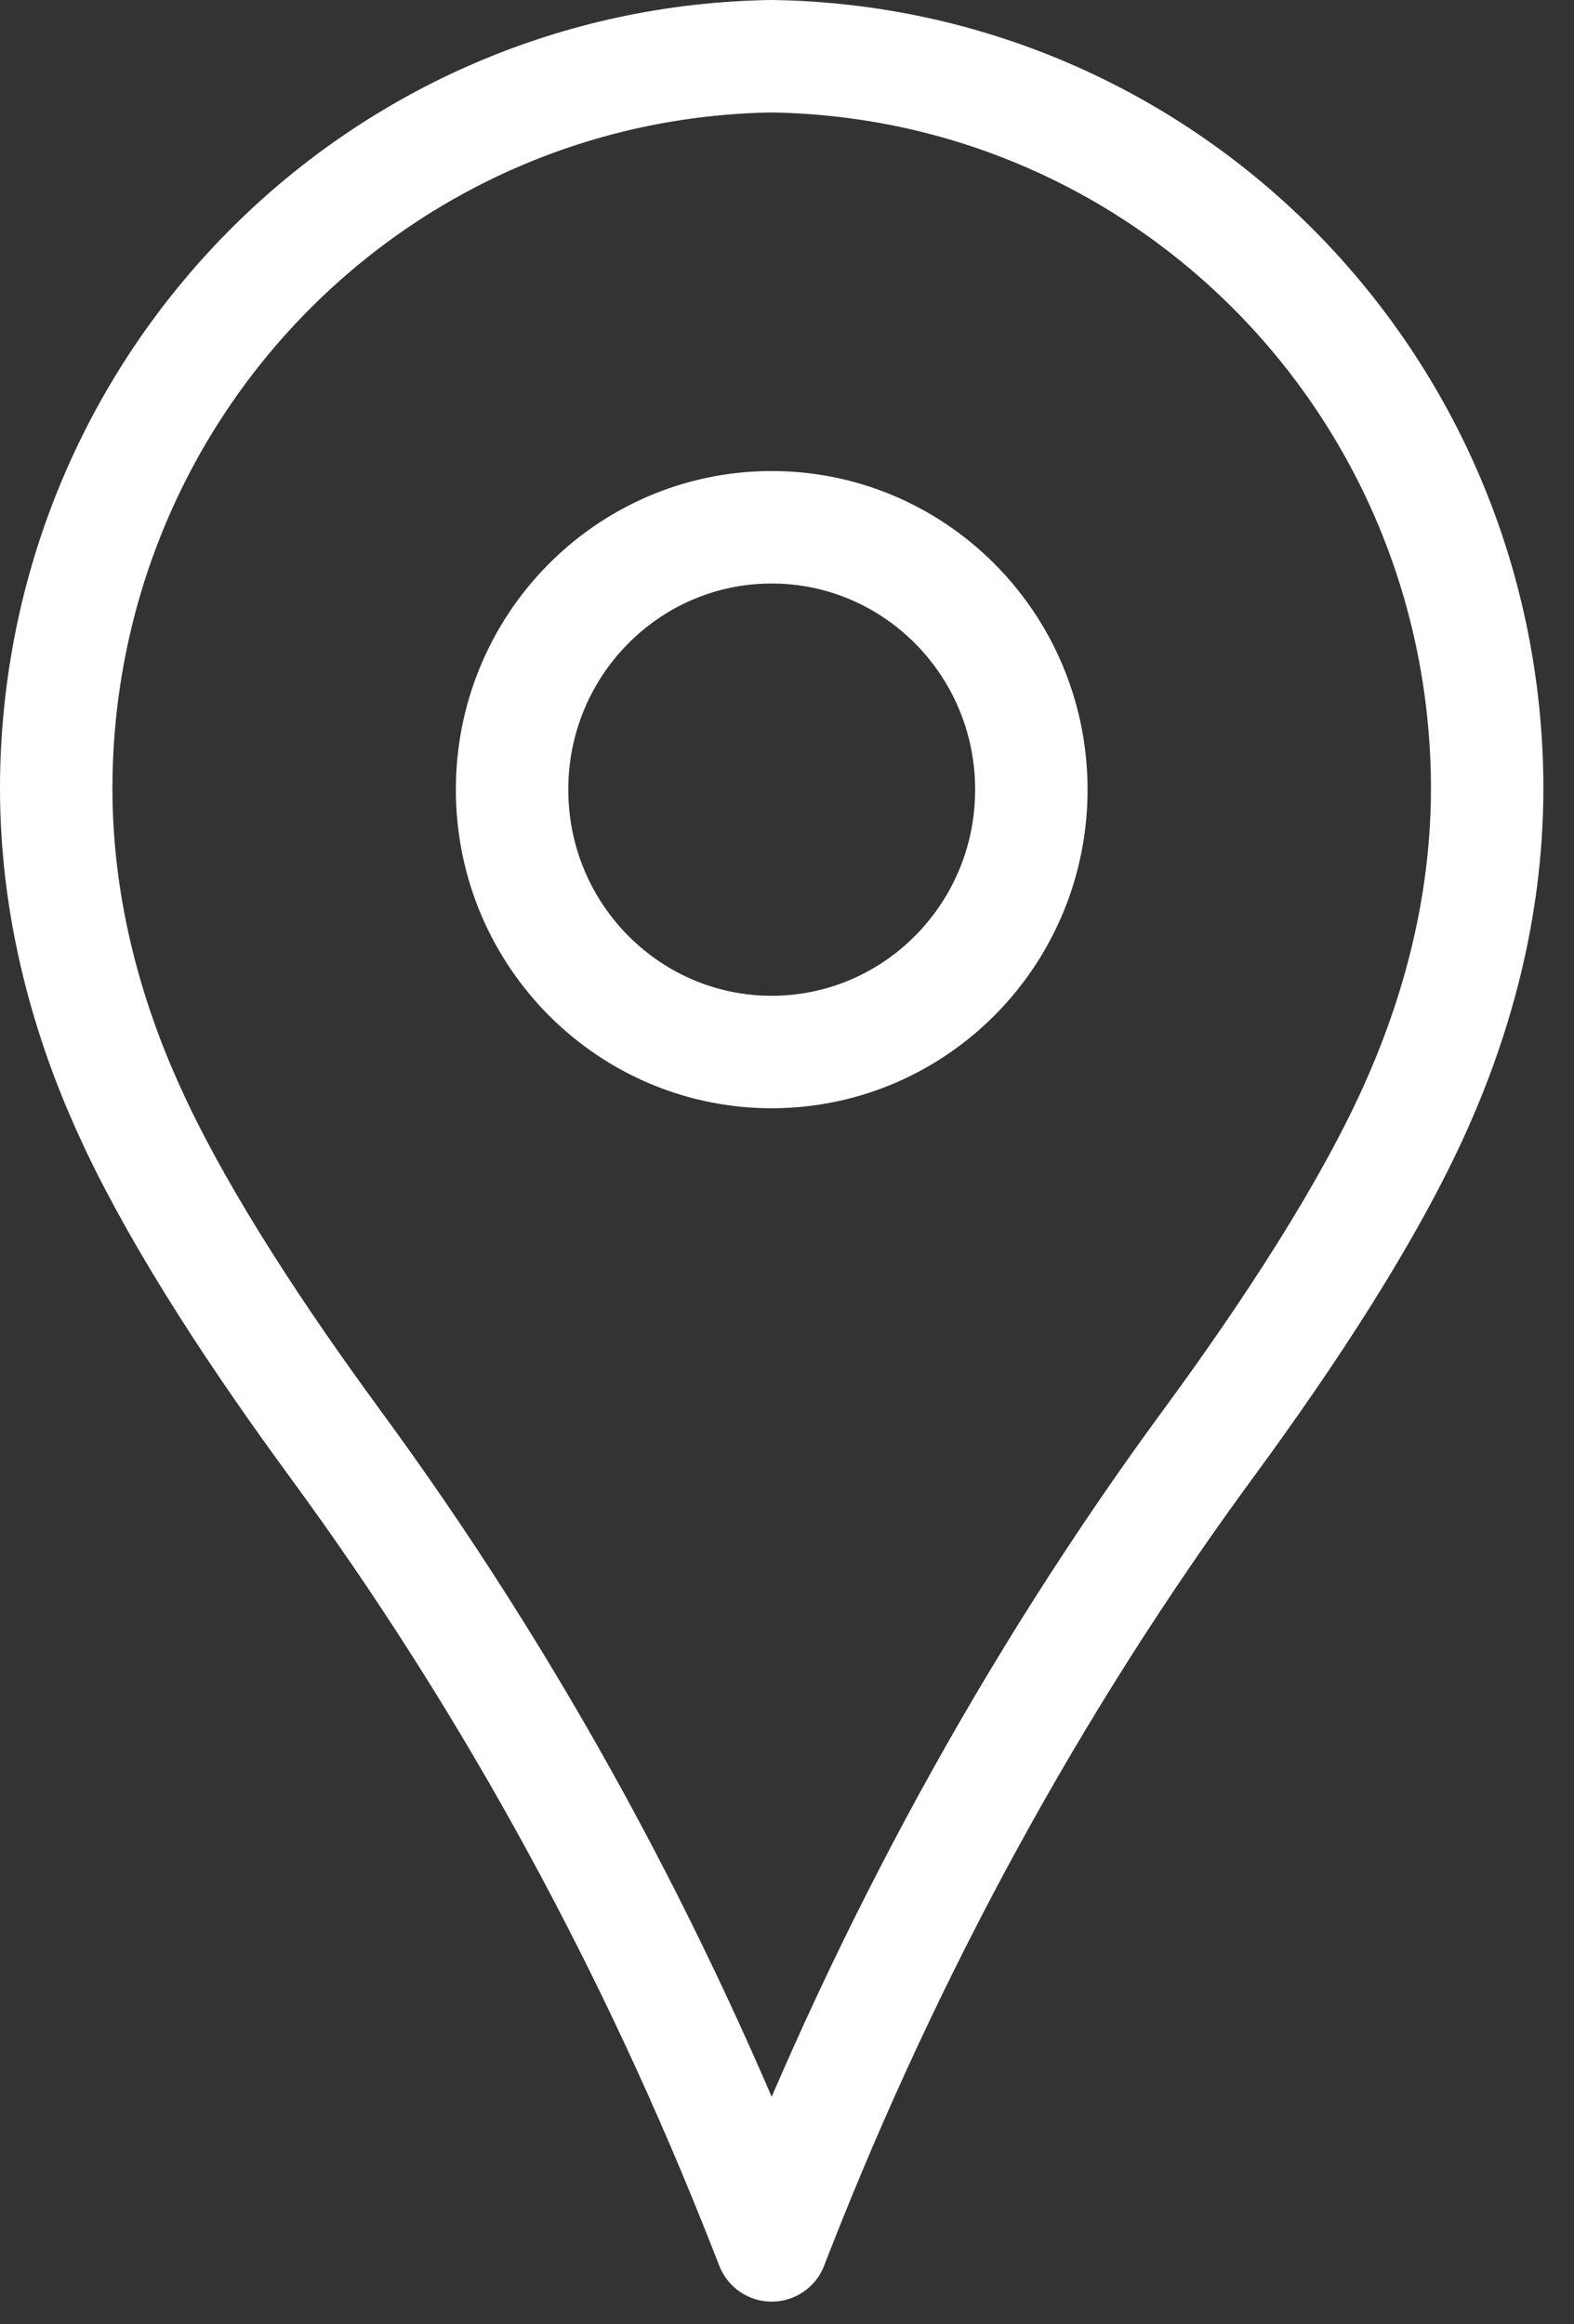
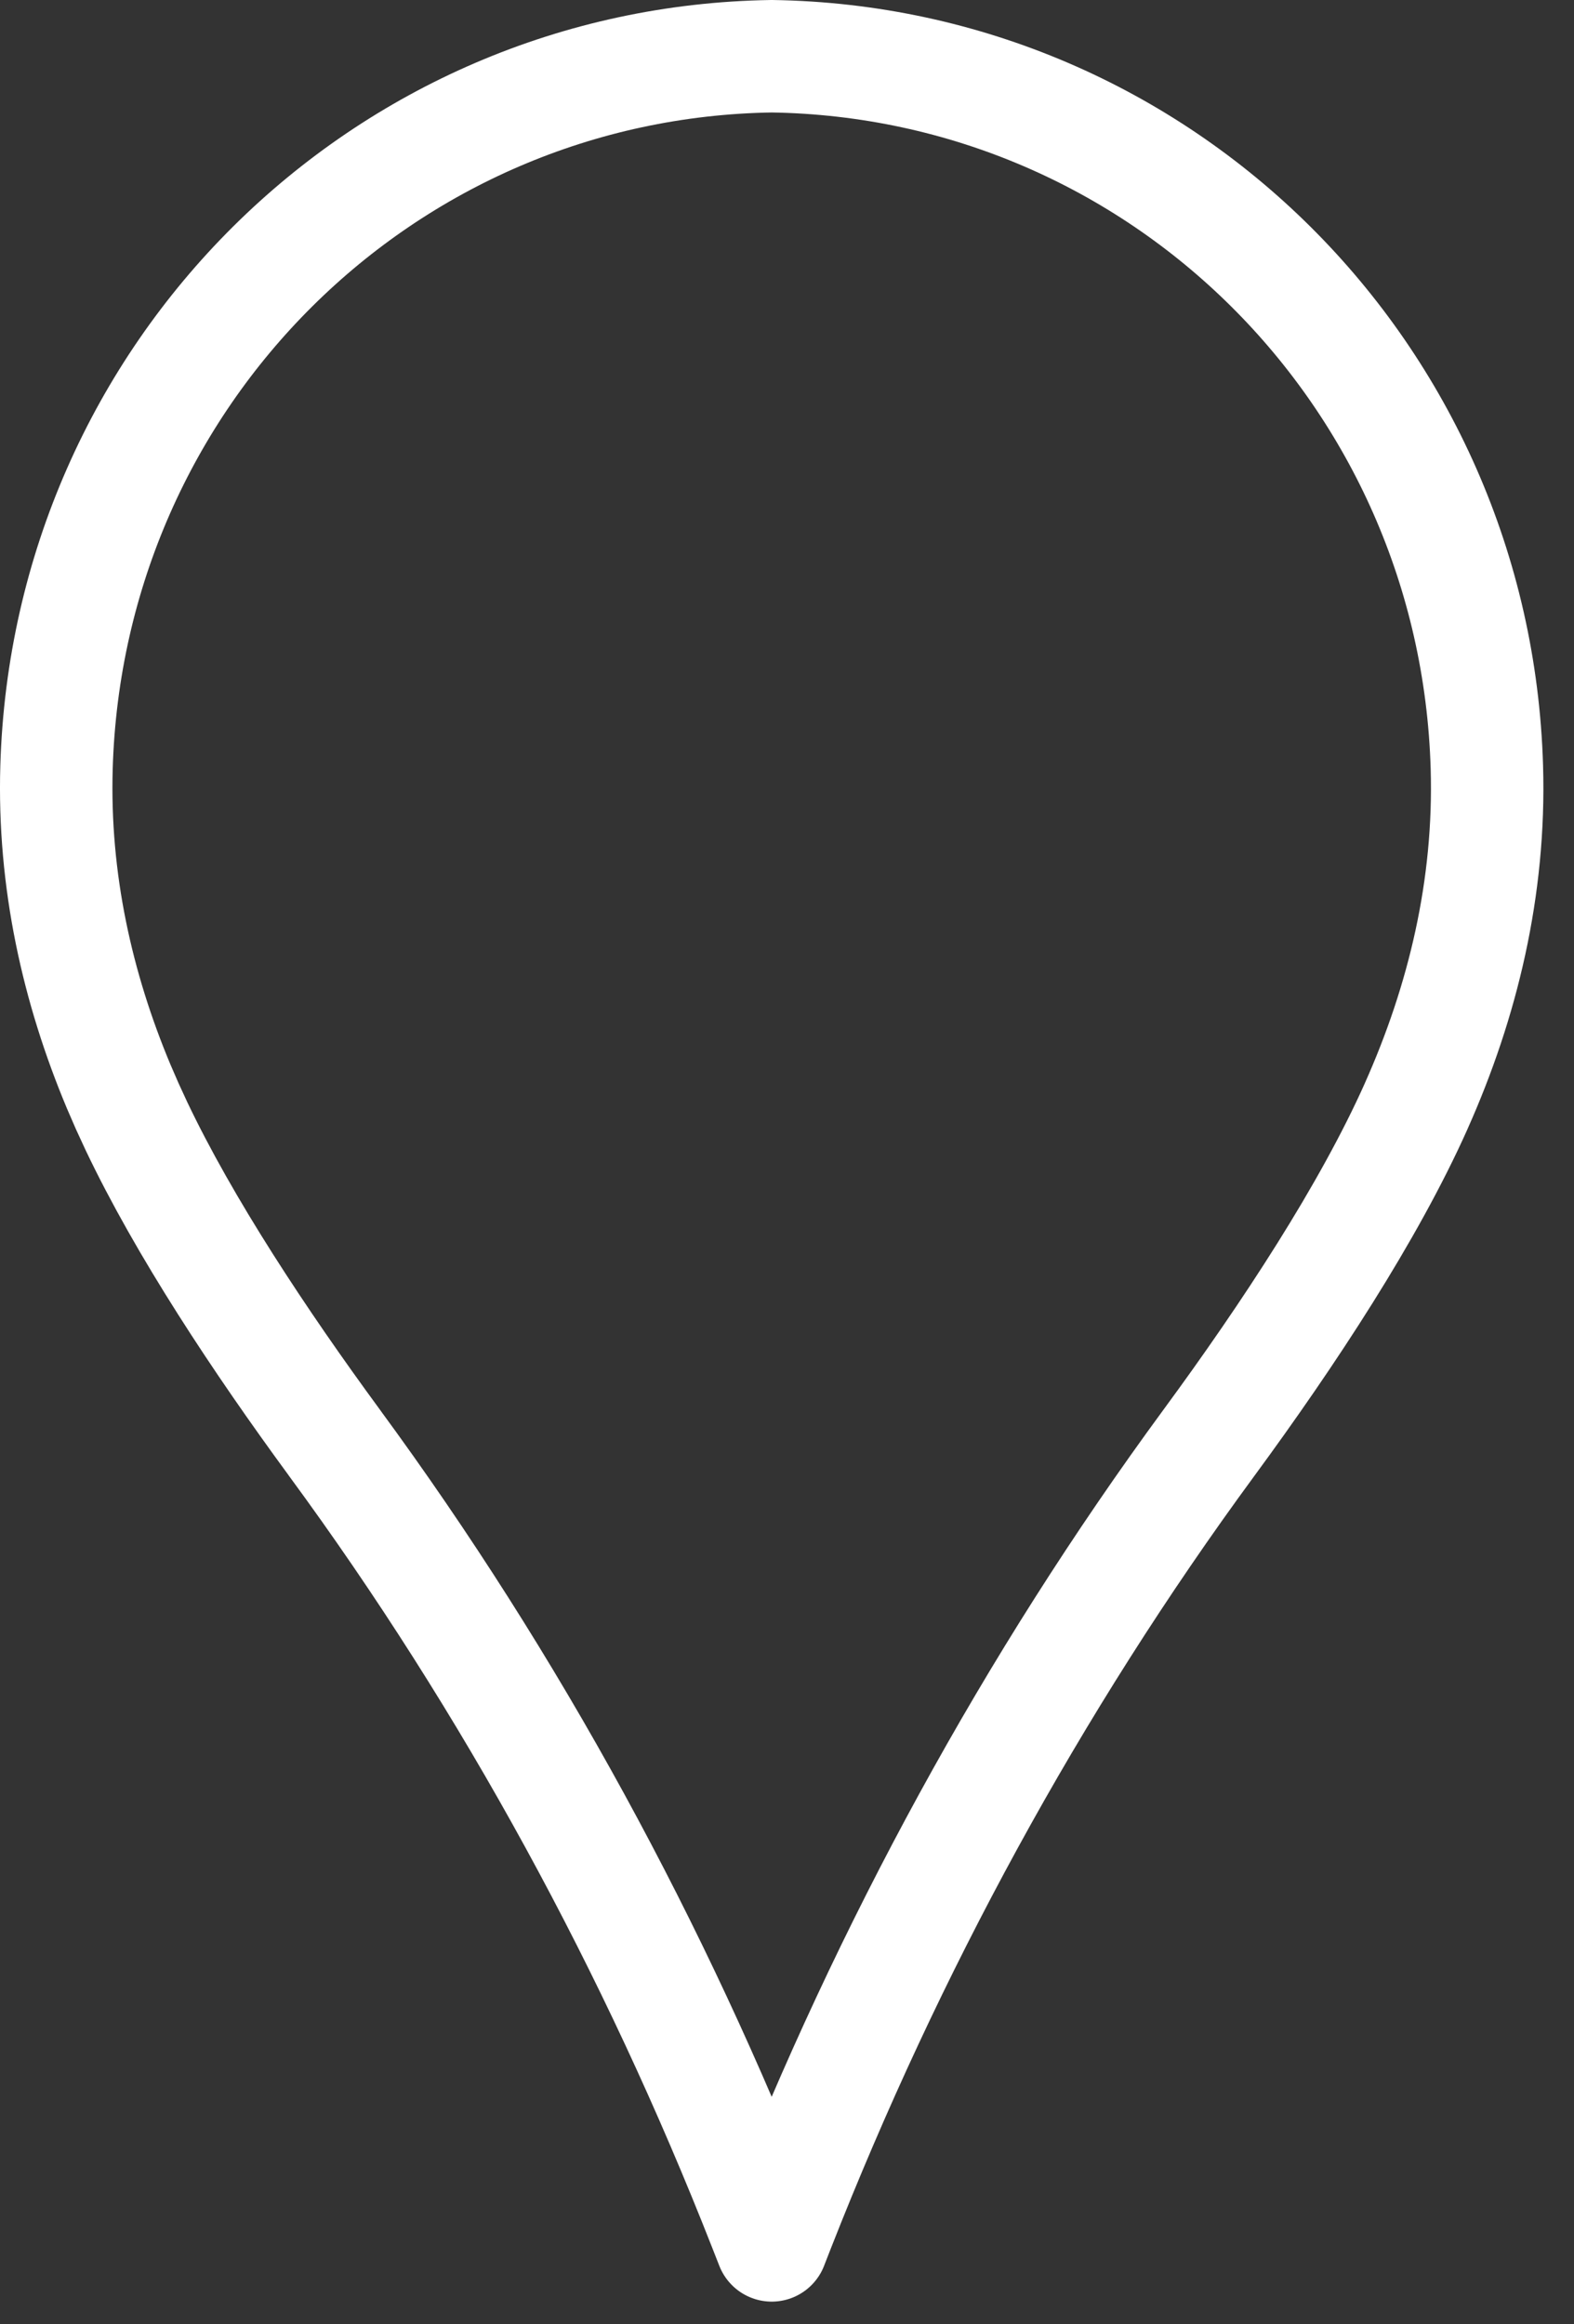
<svg xmlns="http://www.w3.org/2000/svg" width="42" height="62" viewBox="0 0 42 62" fill="none">
  <rect x="0" y="0" width="42" height="62" fill="#333333" stroke="none" />
  <path d="M20.593 1.5C30.963 1.656 39.366 9.978 39.675 20.465C39.77 23.68 39.032 26.723 37.788 29.507V29.508C36.528 32.329 34.396 35.578 32.255 38.491C27.53 44.923 23.706 51.97 20.787 59.395L20.592 59.894V59.895L20.591 59.894L20.395 59.395C17.477 51.967 13.653 44.92 8.928 38.491H8.929C6.921 35.756 4.921 32.73 3.641 30.04L3.395 29.507L3.167 28.982C2.062 26.346 1.419 23.482 1.508 20.465C1.817 9.978 10.22 1.656 20.593 1.5Z" stroke="white" stroke-width="3" stroke-linecap="round" stroke-linejoin="round" />
-   <path d="M20.534 14.065C24.349 14.034 27.488 17.13 27.52 21.006C27.551 24.883 24.462 28.03 20.648 28.062C16.834 28.093 13.696 24.998 13.664 21.121C13.632 17.244 16.72 14.097 20.534 14.065Z" stroke="white" stroke-width="3" stroke-linecap="round" stroke-linejoin="round" />
</svg>